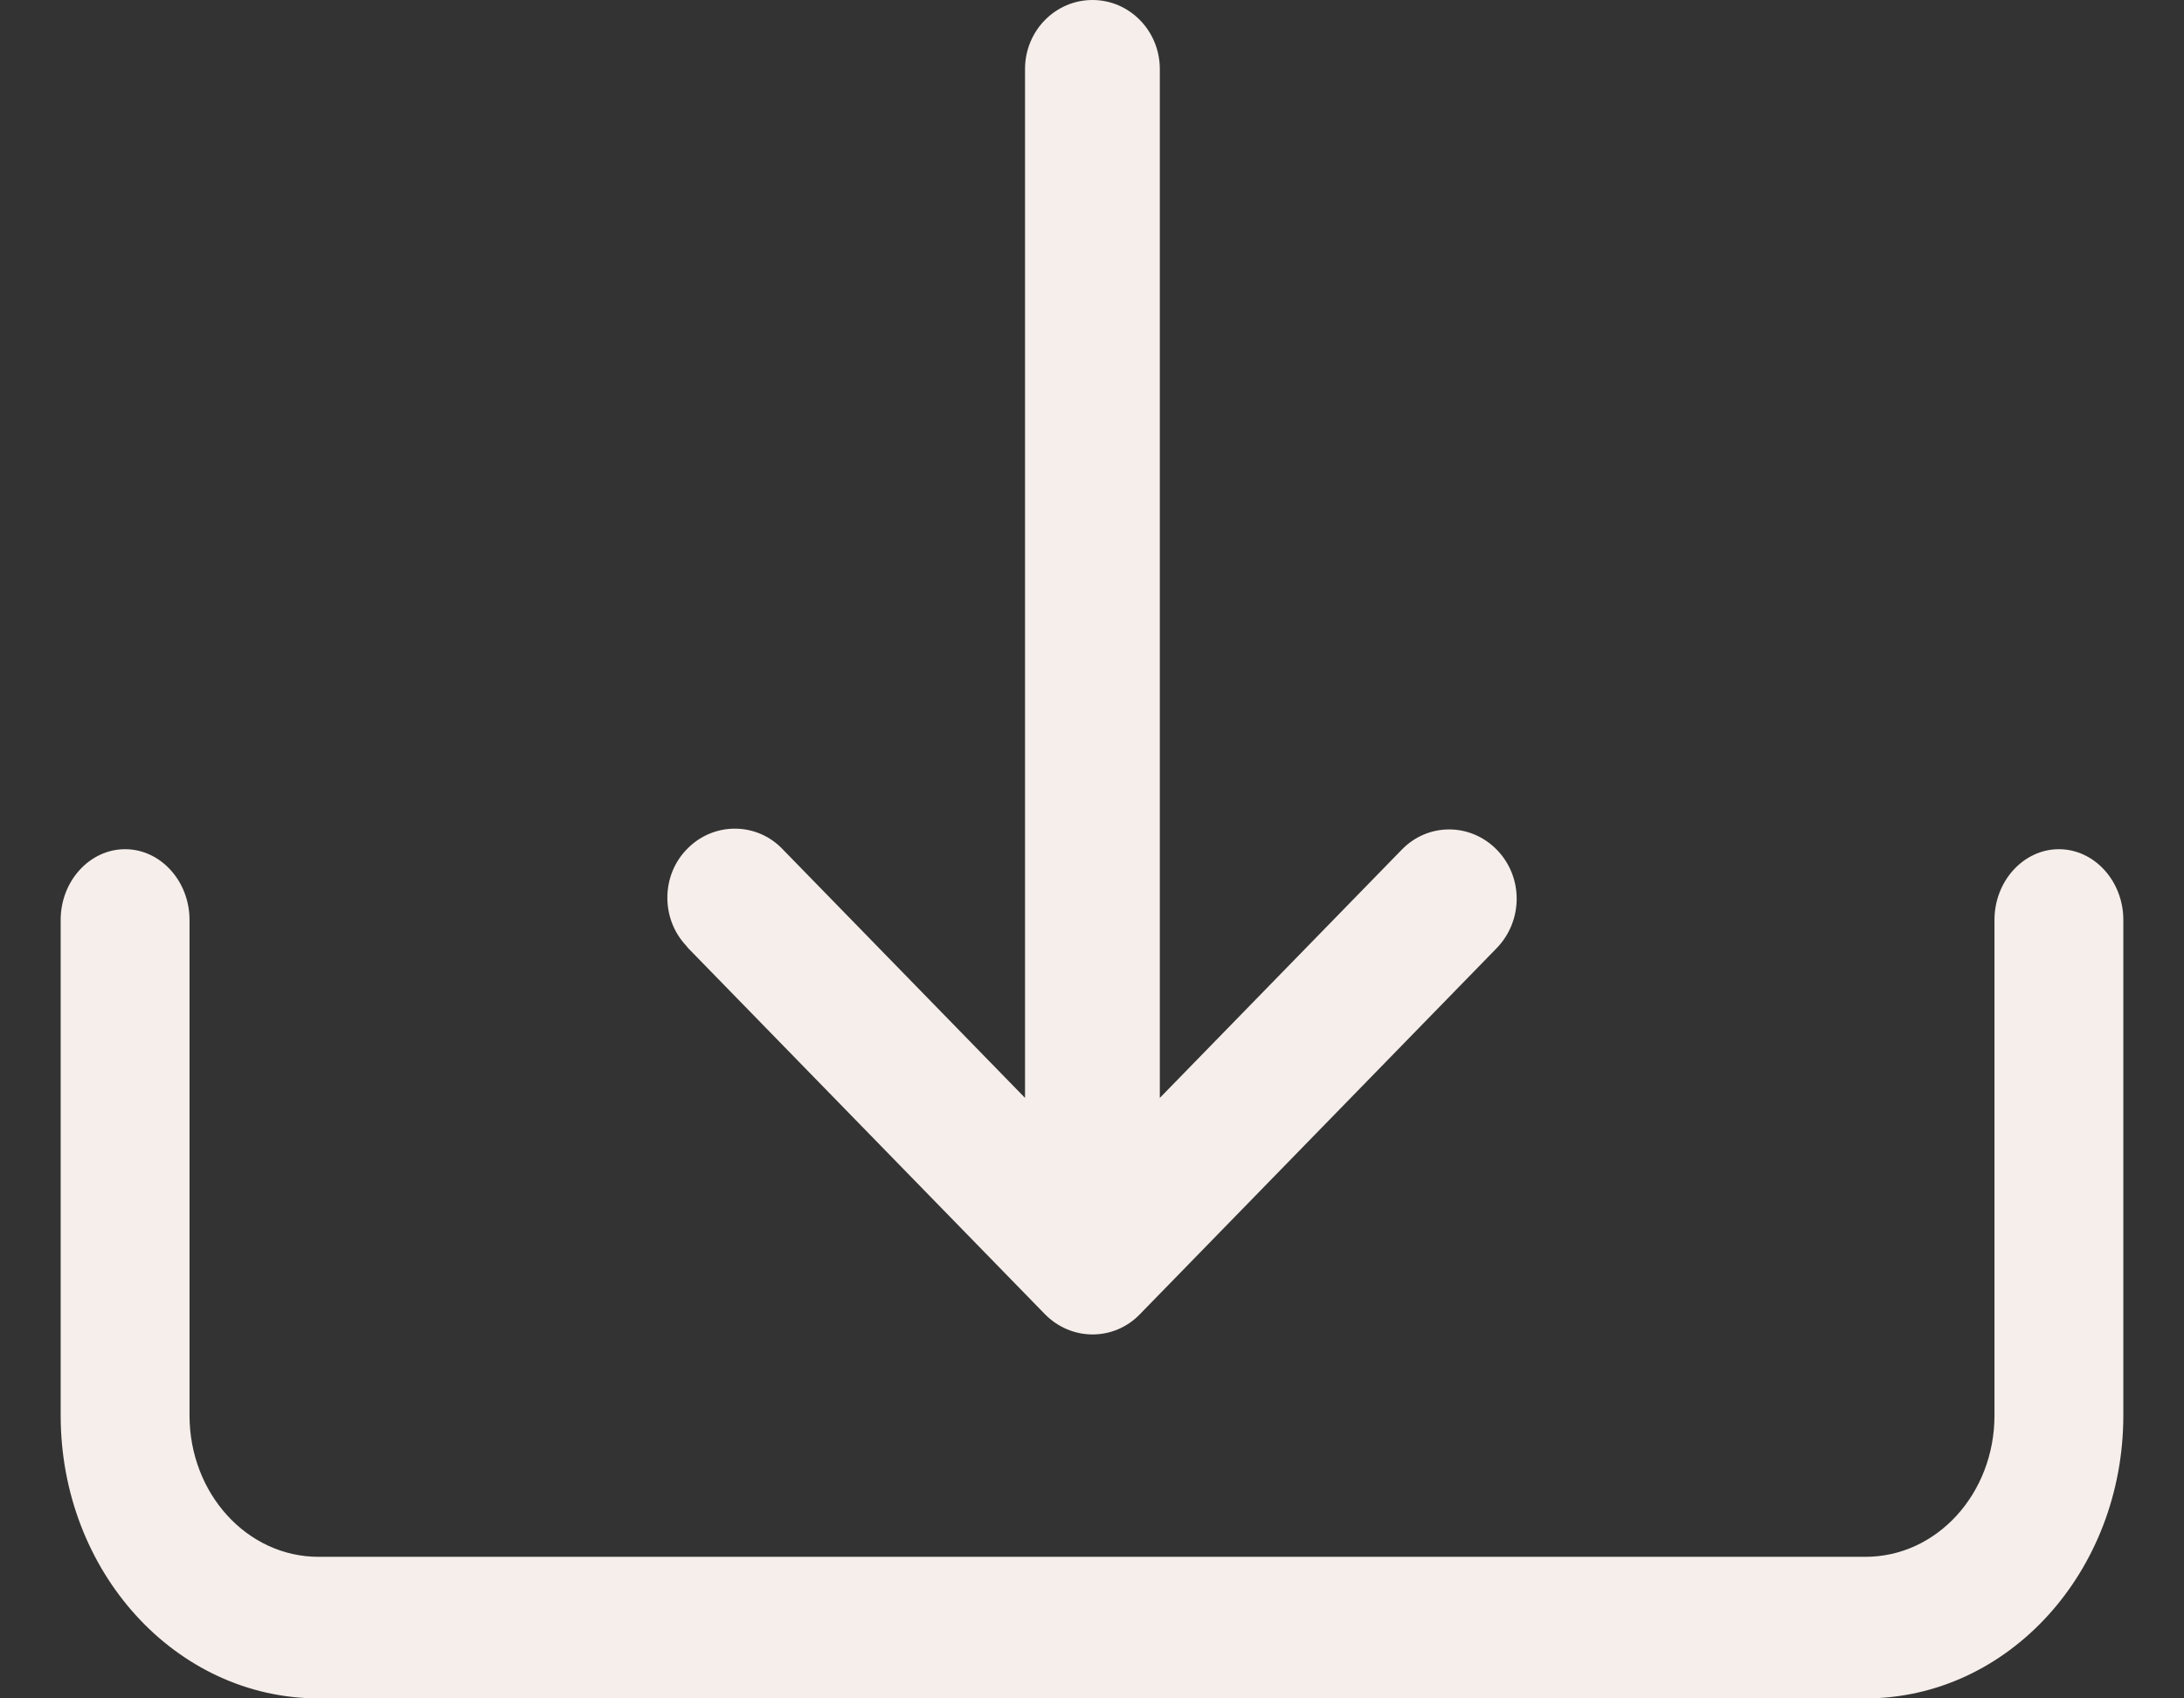
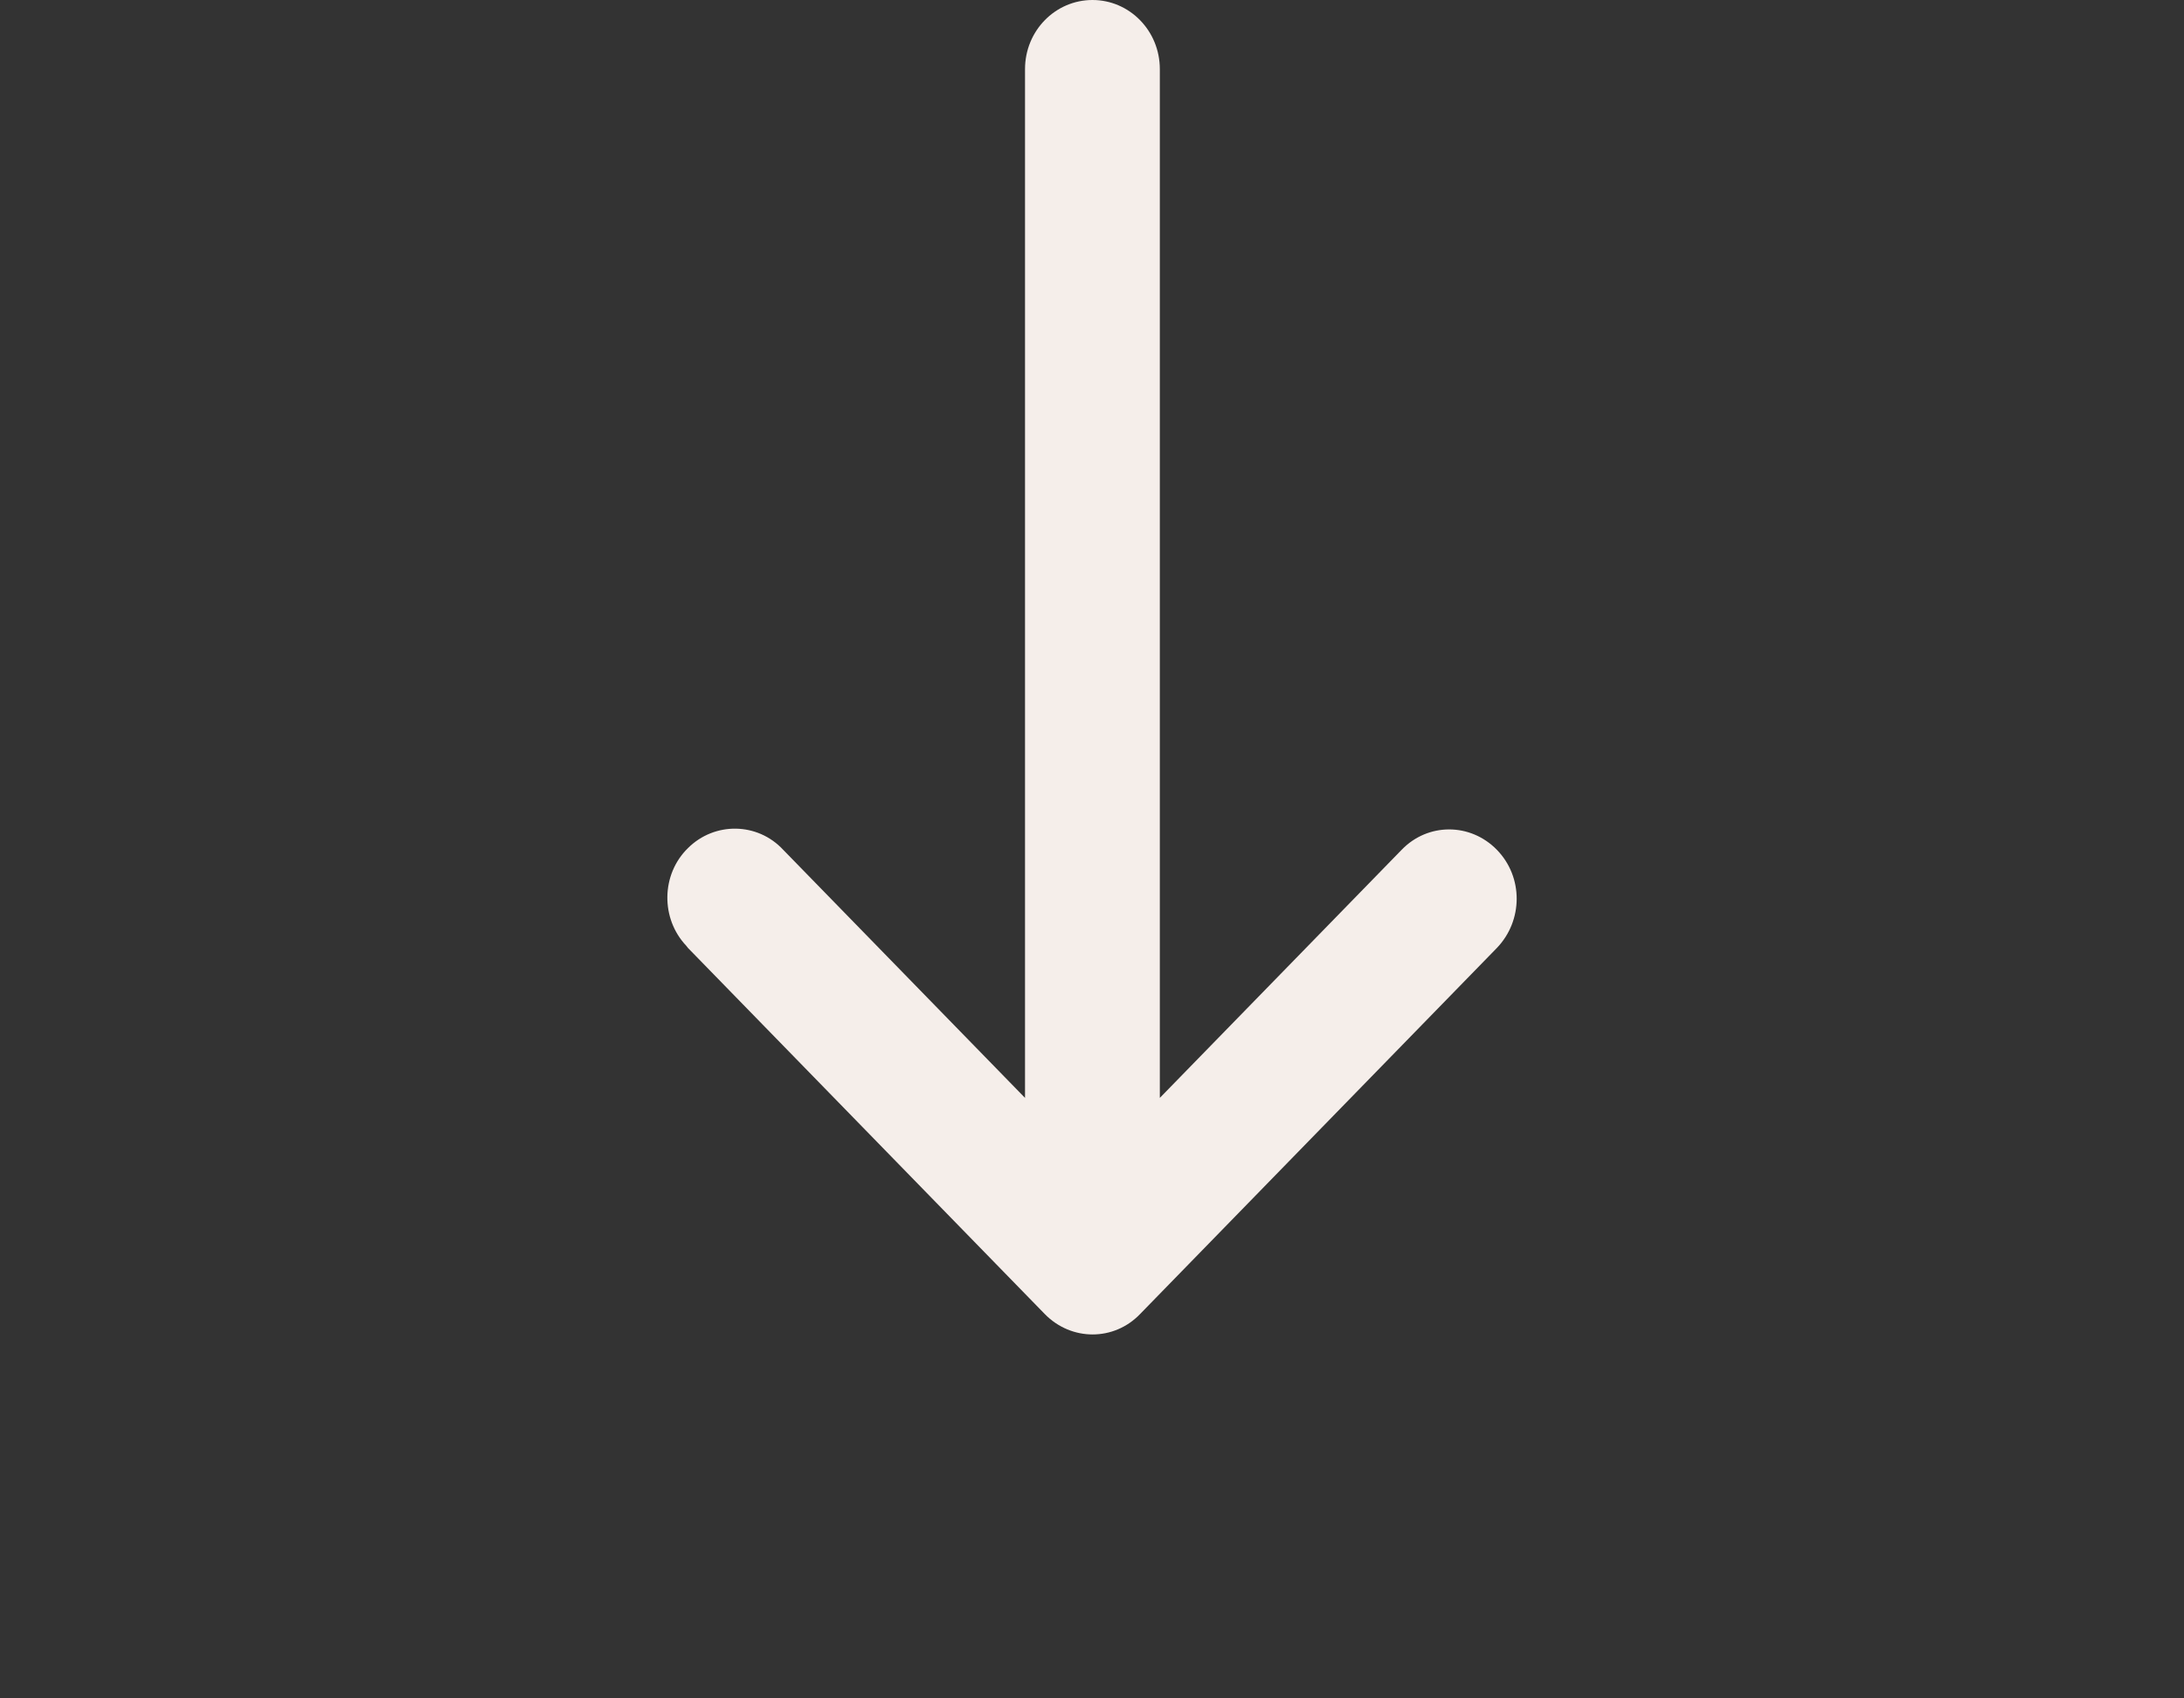
<svg xmlns="http://www.w3.org/2000/svg" width="18" height="14" viewBox="0 0 18 14" fill="none">
  <rect x="0" y="0" width="18" height="14" fill="#333333" stroke="none" />
  <g id="Group 19">
    <path id="Vector" fill-rule="evenodd" clip-rule="evenodd" d="M11.552 7.005L9.559 9.05L9.559 0.57C9.559 0.253 9.309 -1.23263e-06 9.004 -1.25935e-06C8.698 -1.28606e-06 8.448 0.253 8.448 0.57L8.448 9.05L6.455 7.005C6.243 6.777 5.889 6.773 5.67 6.991C5.448 7.208 5.444 7.572 5.656 7.796L5.67 7.814L8.611 10.832C8.83 11.056 9.181 11.056 9.396 10.832L12.337 7.814C12.553 7.589 12.556 7.23 12.337 7.005C12.118 6.781 11.768 6.781 11.552 7.005L11.552 7.005Z" fill="#F5EEEA" />
-     <path id="Vector_2" fill-rule="evenodd" clip-rule="evenodd" d="M16.969 7C16.677 7 16.438 7.263 16.438 7.583V11.667C16.438 12.312 15.963 12.833 15.375 12.833H2.625C2.037 12.833 1.562 12.312 1.562 11.667V7.583C1.562 7.263 1.323 7 1.031 7C0.739 7 0.5 7.263 0.5 7.583V11.667C0.5 12.957 1.45 14 2.625 14H15.375C16.55 14 17.5 12.957 17.5 11.667V7.583C17.5 7.263 17.261 7 16.969 7Z" fill="#F5EEEA" />
  </g>
</svg>